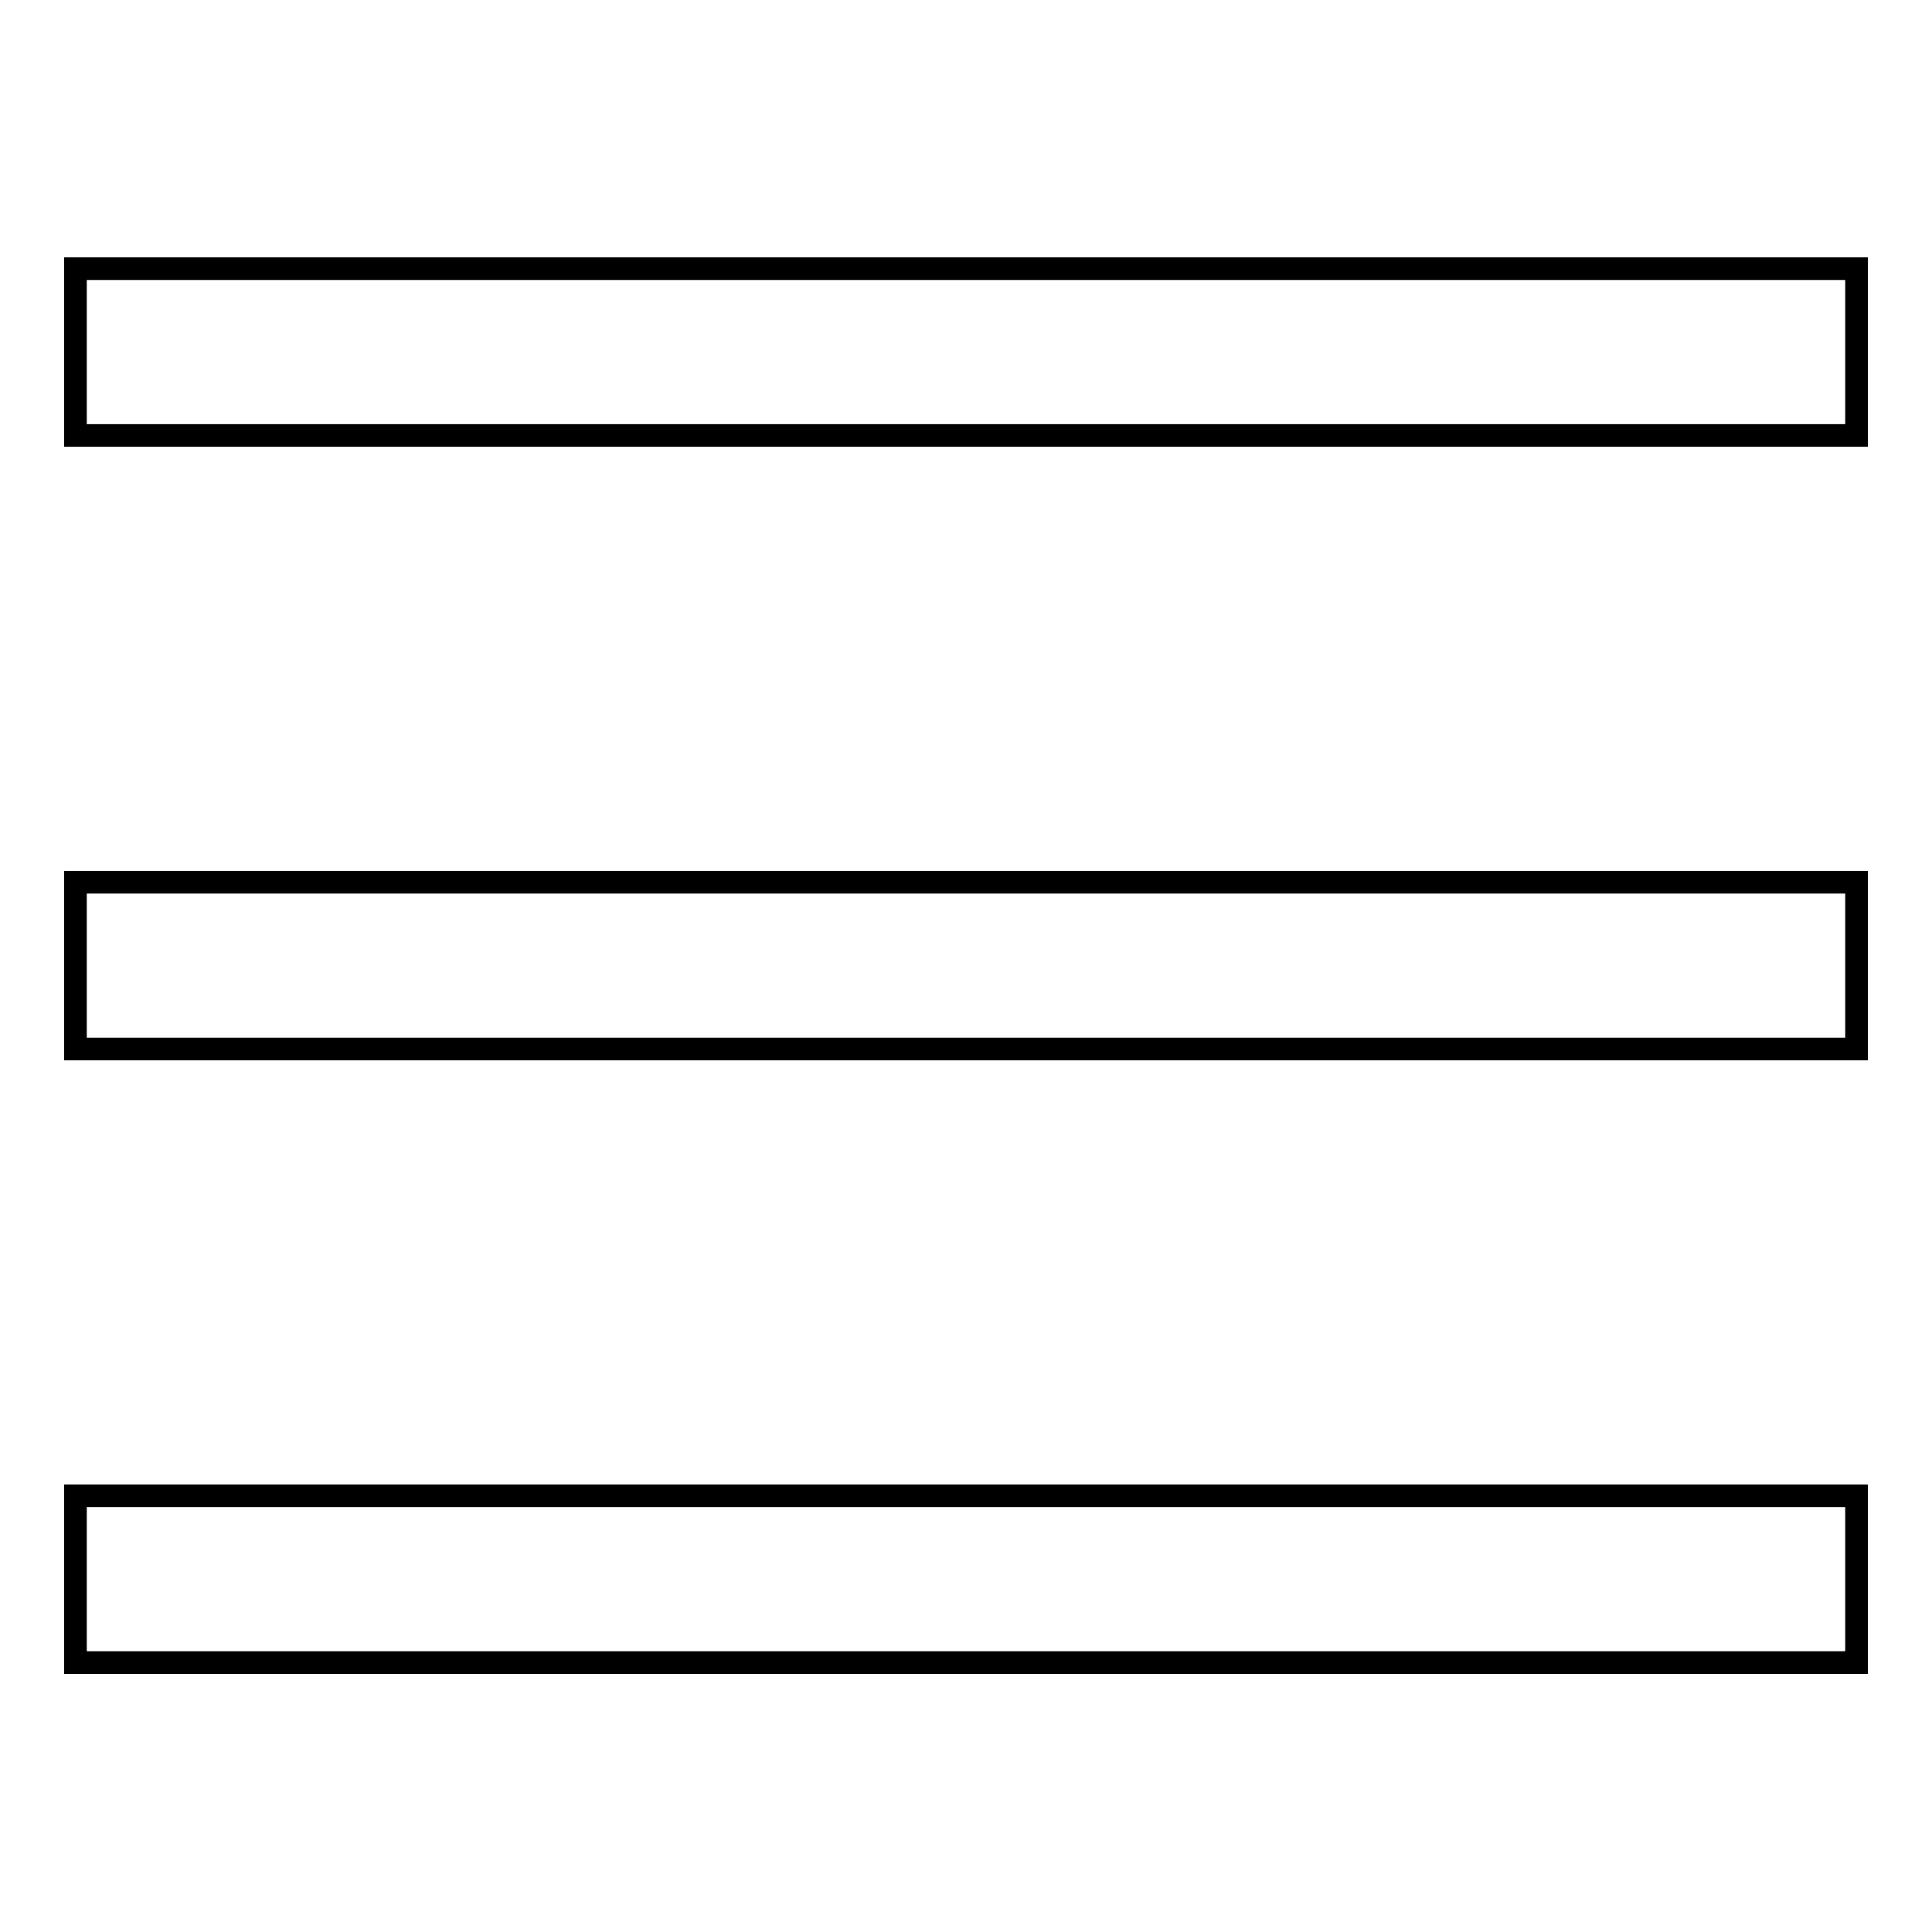
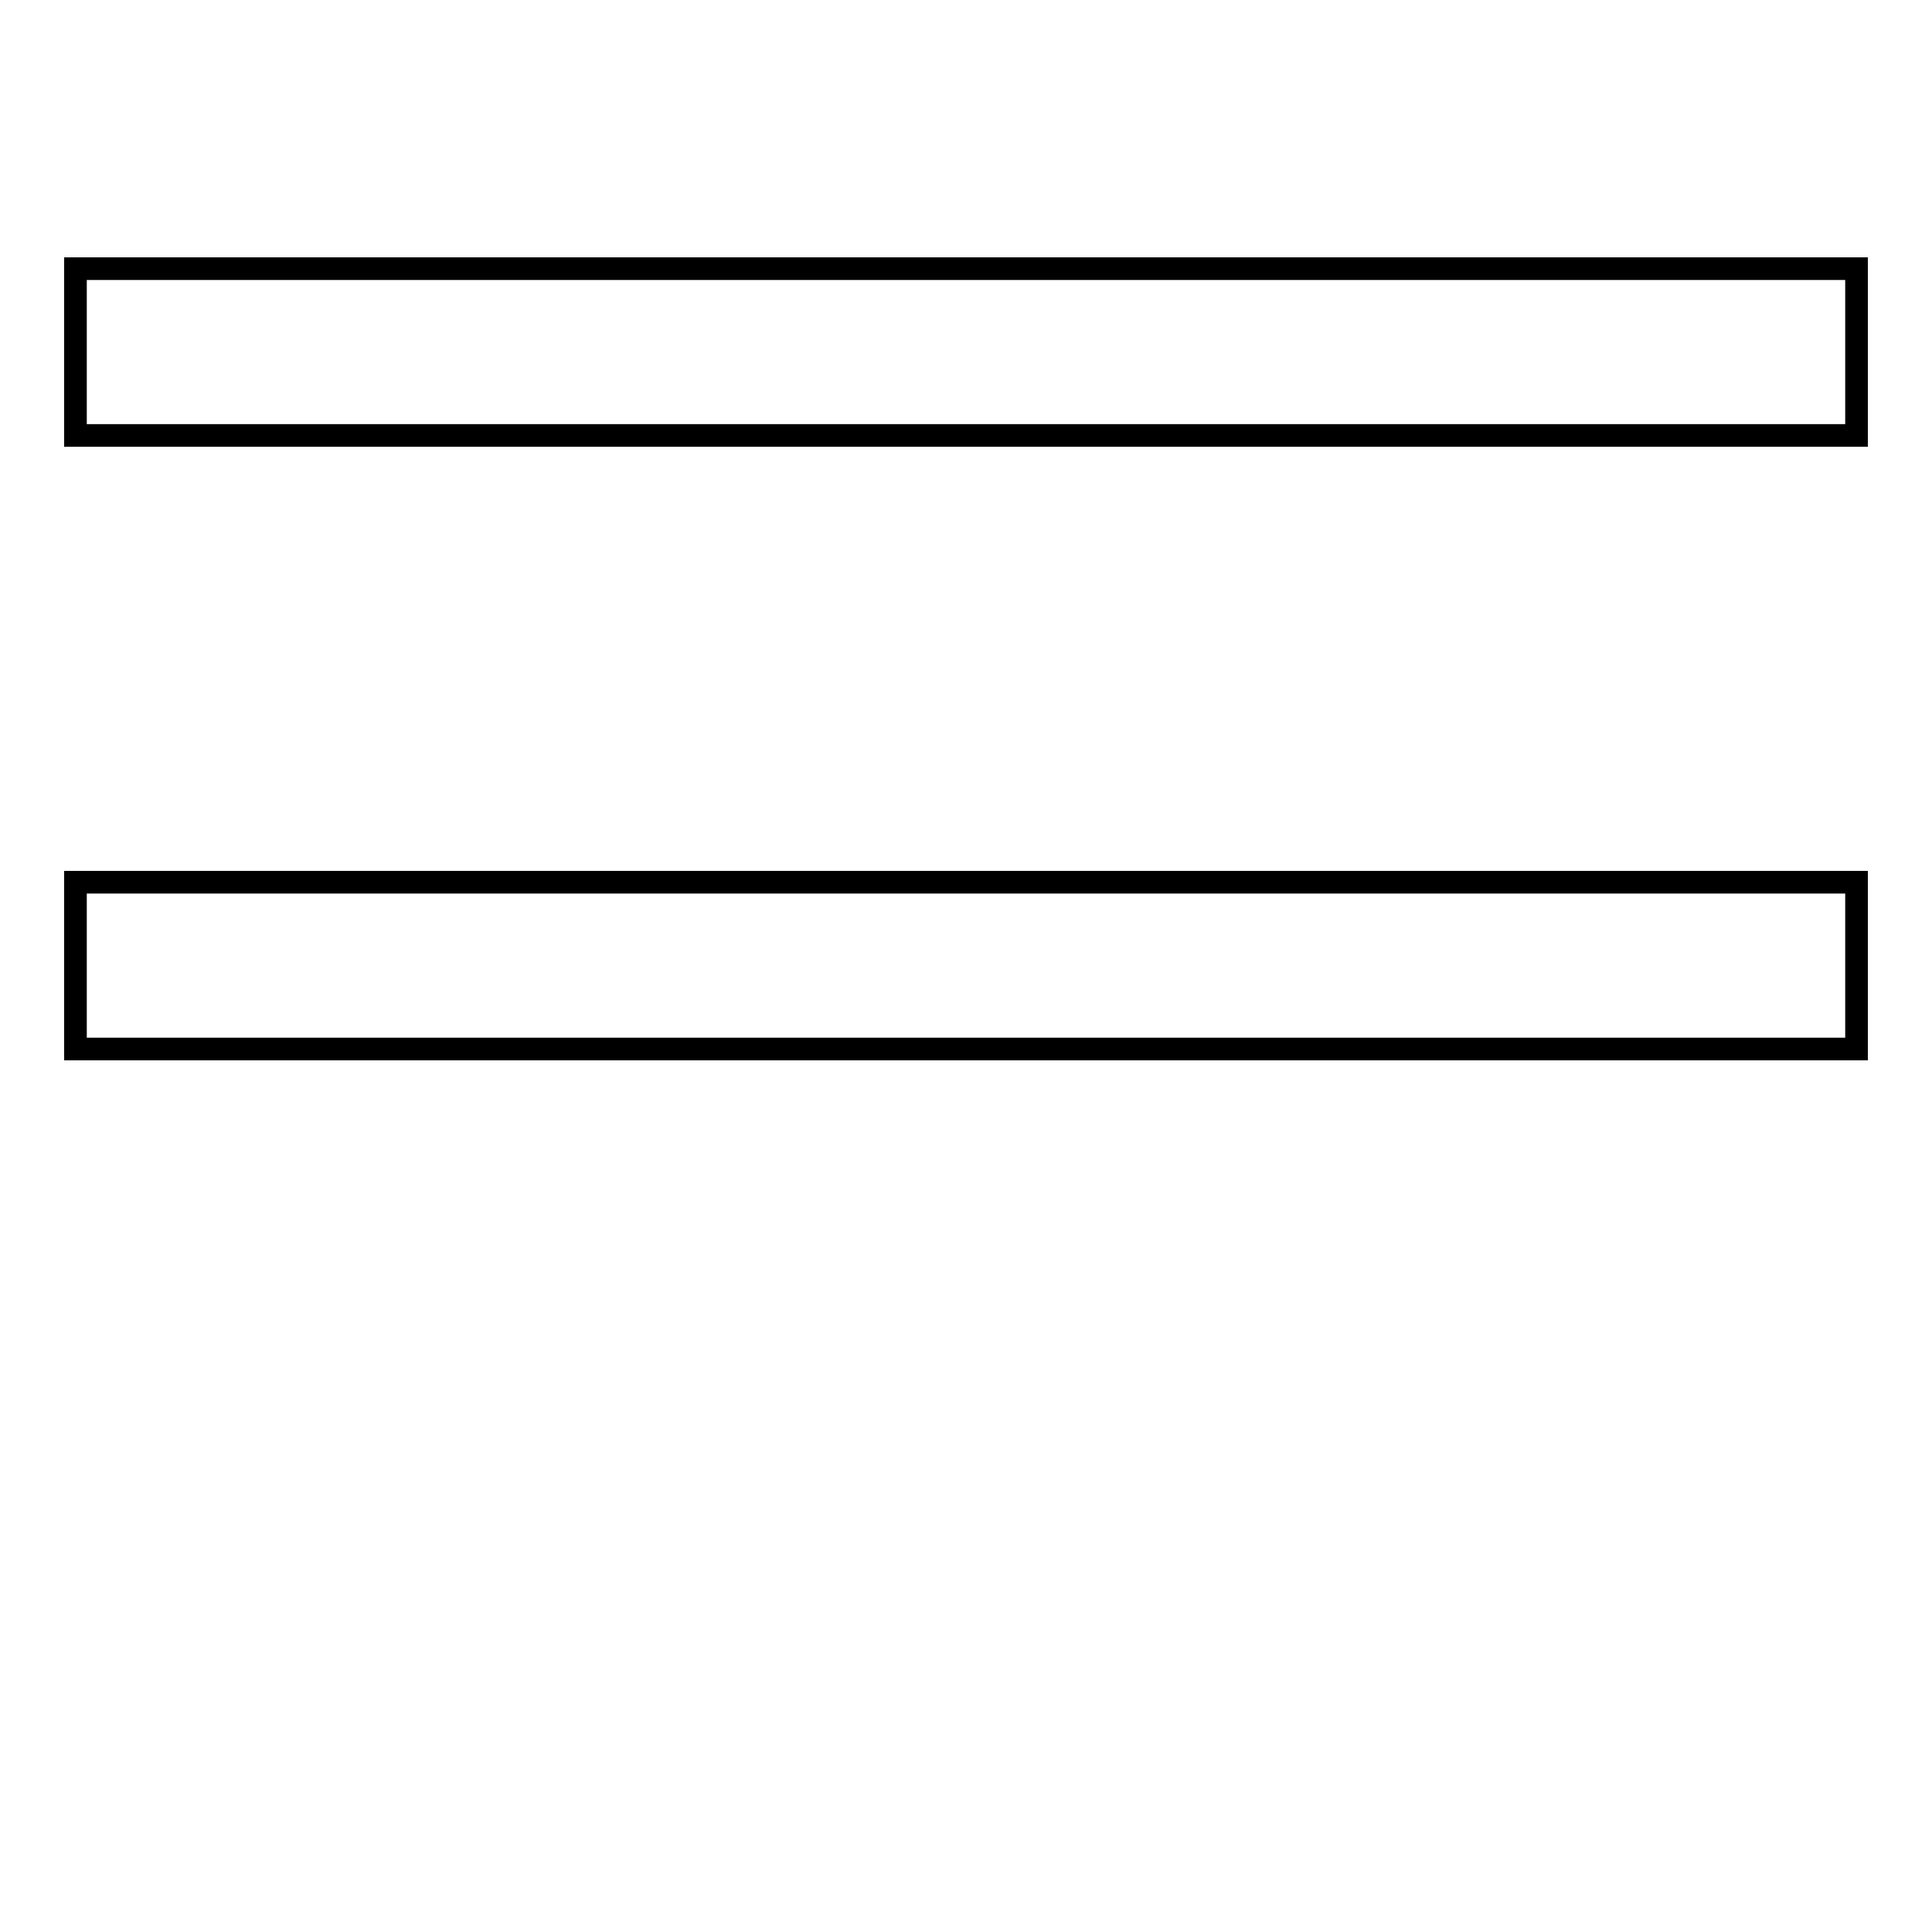
<svg xmlns="http://www.w3.org/2000/svg" version="1.1" x="0px" y="0px" viewBox="0 0 256 256" enable-background="new 0 0 256 256" xml:space="preserve">
  <g>
    <g>
      <path stroke-width="3" fill-opacity="0" stroke="#000000" d="M10,35.6h236v22.1H10V35.6z" />
-       <path stroke-width="3" fill-opacity="0" stroke="#000000" d="M10,116.9h236v22.1H10V116.9z" />
-       <path stroke-width="3" fill-opacity="0" stroke="#000000" d="M10,198.2h236v22.1H10V198.2z" />
+       <path stroke-width="3" fill-opacity="0" stroke="#000000" d="M10,116.9h236v22.1H10z" />
    </g>
  </g>
</svg>